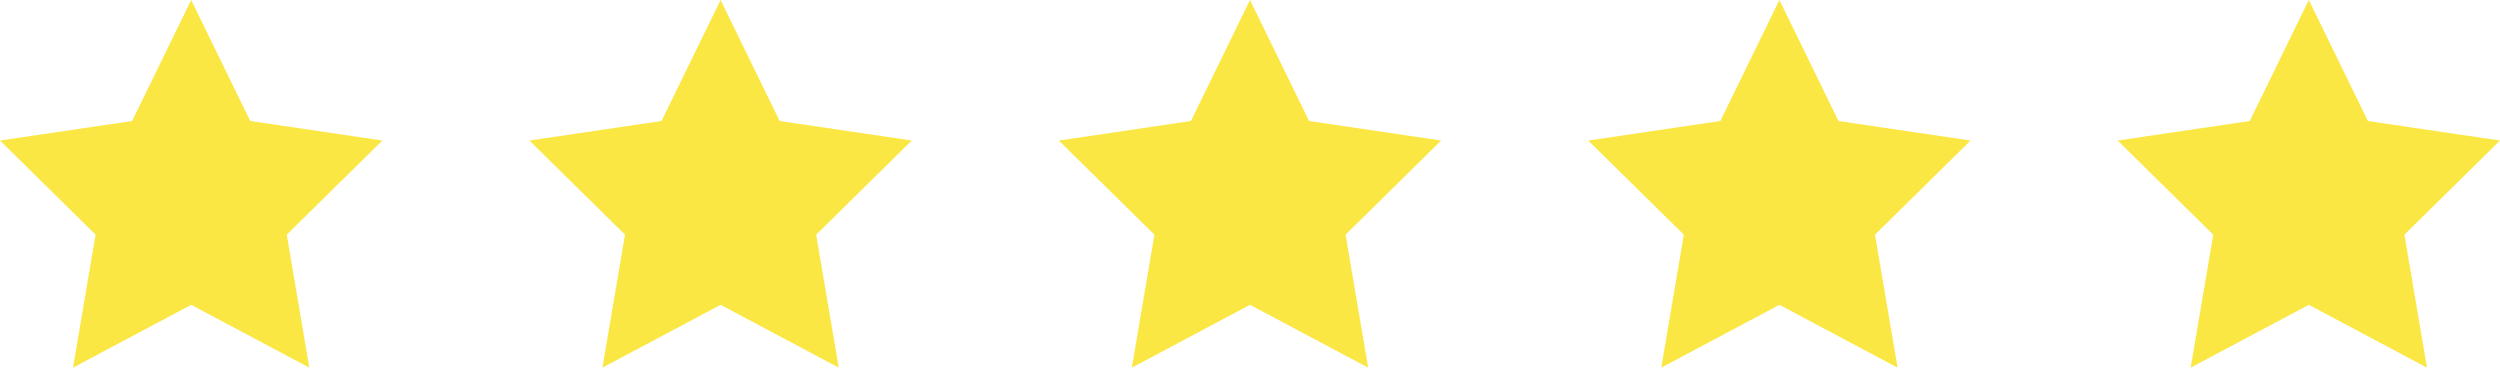
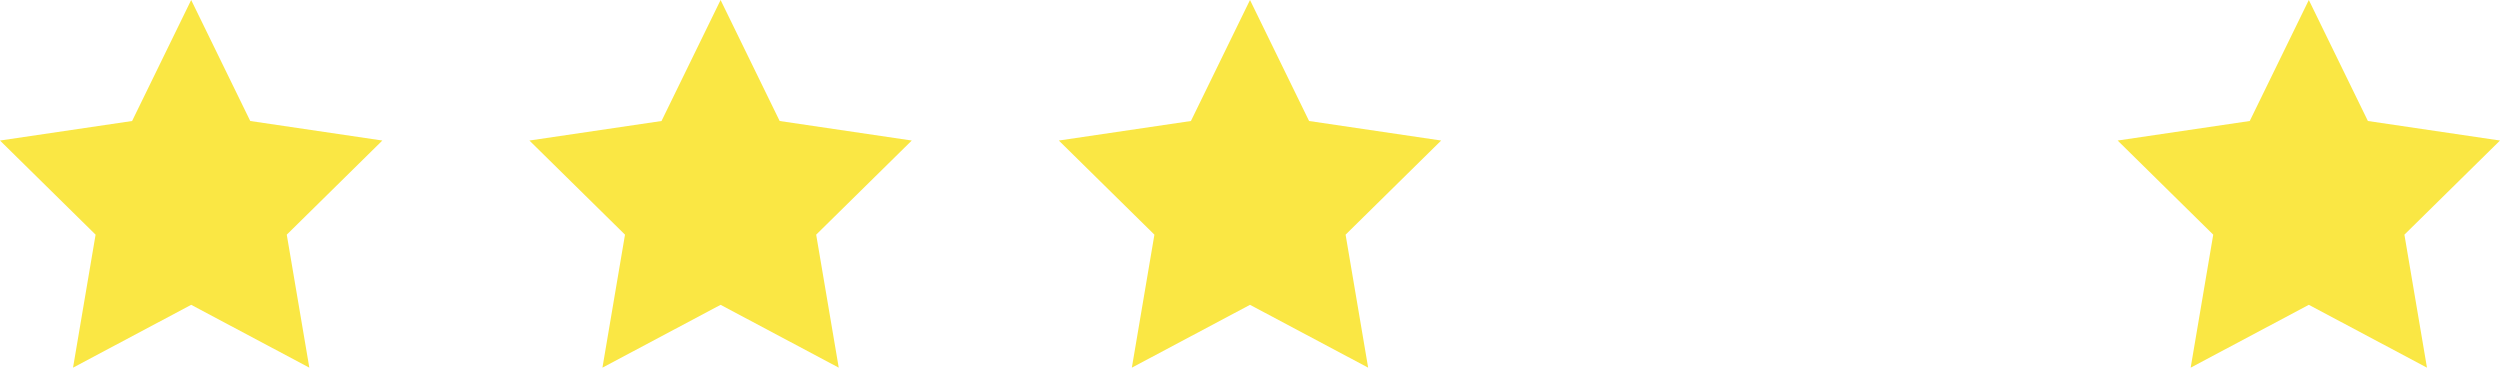
<svg xmlns="http://www.w3.org/2000/svg" width="170" height="25" viewBox="0 0 170 25" fill="none">
  <path d="M13 0L17.017 8.228L26 9.556L19.5 15.957L21.034 25L13 20.728L4.966 25L6.5 15.957L0 9.556L8.983 8.228L13 0Z" fill="#FAE744" />
  <path d="M49 0L53.017 8.228L62 9.556L55.5 15.957L57.034 25L49 20.728L40.966 25L42.5 15.957L36 9.556L44.983 8.228L49 0Z" fill="#FAE744" />
  <path d="M85 0L89.017 8.228L98 9.556L91.5 15.957L93.034 25L85 20.728L76.966 25L78.5 15.957L72 9.556L80.983 8.228L85 0Z" fill="#FAE744" />
-   <path d="M121 0L125.017 8.228L134 9.556L127.5 15.957L129.034 25L121 20.728L112.966 25L114.5 15.957L108 9.556L116.983 8.228L121 0Z" fill="#FAE744" />
  <path d="M157 0L161.017 8.228L170 9.556L163.5 15.957L165.034 25L157 20.728L148.966 25L150.5 15.957L144 9.556L152.983 8.228L157 0Z" fill="#FAE744" />
</svg>